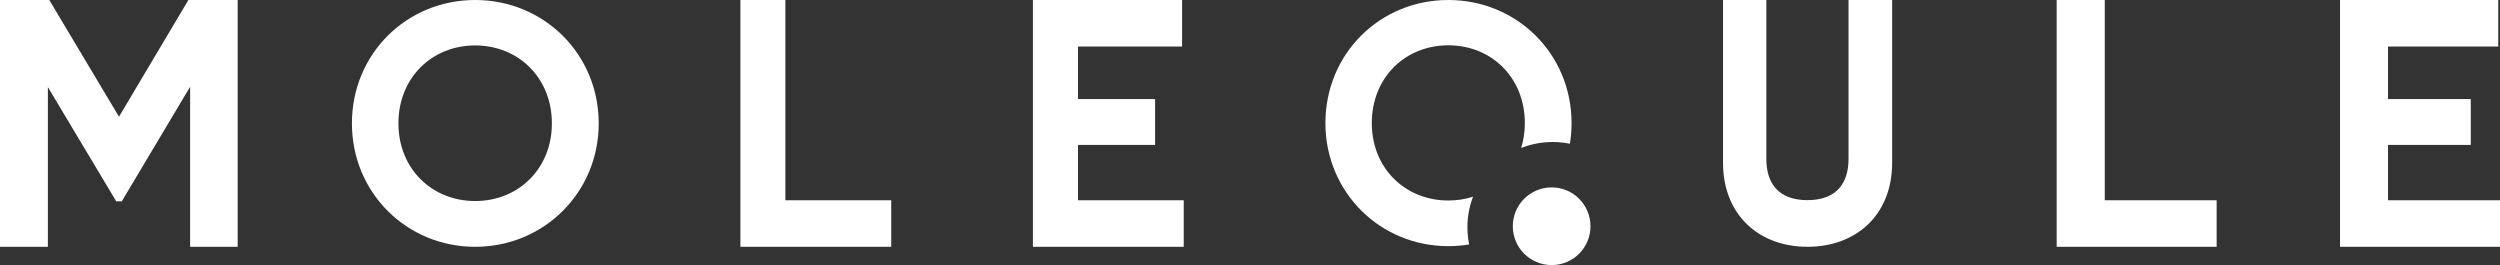
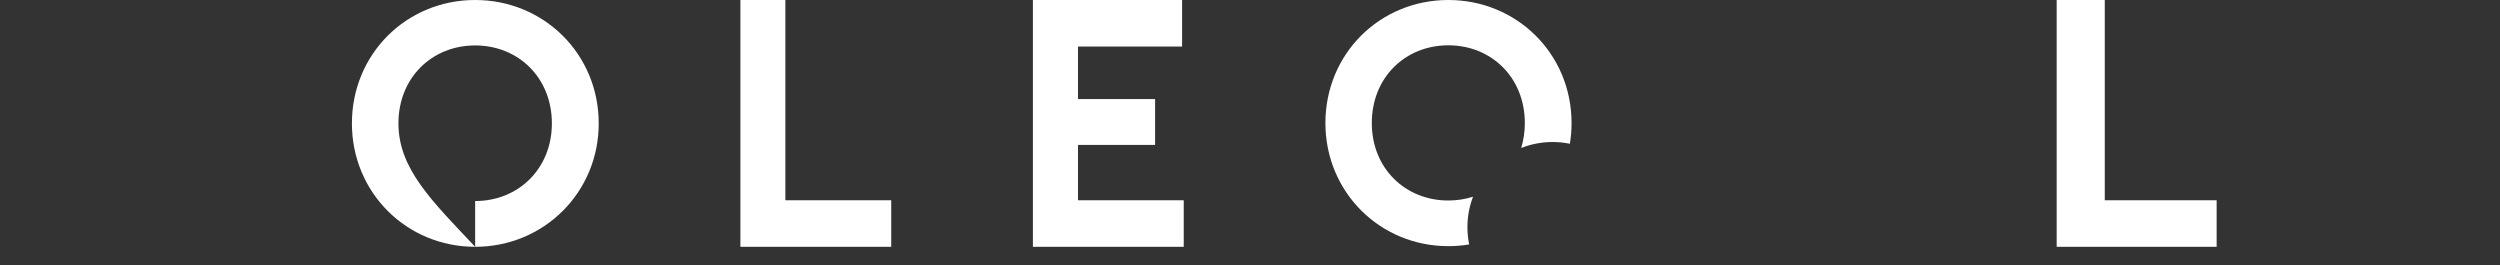
<svg xmlns="http://www.w3.org/2000/svg" width="547" height="58" viewBox="0 0 547 58" fill="none">
  <rect x="0" y="0" width="547" height="58" fill="#333333" stroke="none" />
  <g clip-path="url(#clip0_5136_15404)">
-     <path d="M52 0H41.22L26.038 25.534L10.78 0H0V54H10.476V19.054L25.431 44.049H26.645L41.6 18.977V54H52V0Z" fill="white" />
-     <path d="M103.963 54C118.967 54 131 42.132 131 27C131 11.794 118.967 0 103.963 0C88.959 0 77 11.794 77 27C77 42.132 88.959 54 103.963 54ZM103.963 43.986C94.53 43.986 87.176 36.94 87.176 27C87.176 16.986 94.53 9.94 103.963 9.94C113.396 9.94 120.75 16.986 120.75 27C120.75 36.94 113.396 43.986 103.963 43.986Z" fill="white" />
+     <path d="M103.963 54C118.967 54 131 42.132 131 27C131 11.794 118.967 0 103.963 0C88.959 0 77 11.794 77 27C77 42.132 88.959 54 103.963 54ZC94.53 43.986 87.176 36.94 87.176 27C87.176 16.986 94.53 9.94 103.963 9.94C113.396 9.94 120.75 16.986 120.75 27C120.75 36.94 113.396 43.986 103.963 43.986Z" fill="white" />
    <path d="M171.839 43.817V0H162V54H195V43.817H171.839Z" fill="white" />
    <path d="M235.86 43.817V31.706H252.732V21.677H235.86V10.183H258.643V0H226V54H259V43.817H235.86Z" fill="white" />
-     <path d="M395.465 54C406.116 54 414 47.042 414 35.622V0H404.456V34.79C404.456 39.933 401.966 43.79 395.465 43.79C388.964 43.79 386.475 39.933 386.475 34.79V0H377V35.622C377 47.042 384.884 54 395.465 54Z" fill="white" />
    <path d="M460.523 43.817V0H450V54H485V43.817H460.523Z" fill="white" />
-     <path d="M522.499 43.817V31.706H540.6V21.677H522.499V10.183H546.62V0H512V54H547V43.817H522.499Z" fill="white" />
-     <circle cx="339.5" cy="49.5" r="8.5" fill="white" />
    <path fill-rule="evenodd" clip-rule="evenodd" d="M322.301 43.042C321.507 45.114 321.071 47.363 321.071 49.714C321.071 51.005 321.203 52.266 321.453 53.483C319.971 53.729 318.447 53.857 316.892 53.857C301.927 53.857 290 42.02 290 26.929C290 11.763 301.927 0 316.892 0C331.856 0 343.857 11.763 343.857 26.929C343.857 28.474 343.731 29.986 343.489 31.454C342.27 31.203 341.008 31.071 339.714 31.071C337.283 31.071 334.961 31.537 332.832 32.383C333.353 30.696 333.634 28.867 333.634 26.929C333.634 16.941 326.3 9.913 316.892 9.913C307.483 9.913 300.149 16.941 300.149 26.929C300.149 36.842 307.483 43.87 316.892 43.87C318.794 43.87 320.612 43.583 322.301 43.042Z" fill="white" />
  </g>
  <defs>
    <clipPath id="clip0_5136_15404">
      <rect width="547" height="58" fill="white" />
    </clipPath>
  </defs>
</svg>